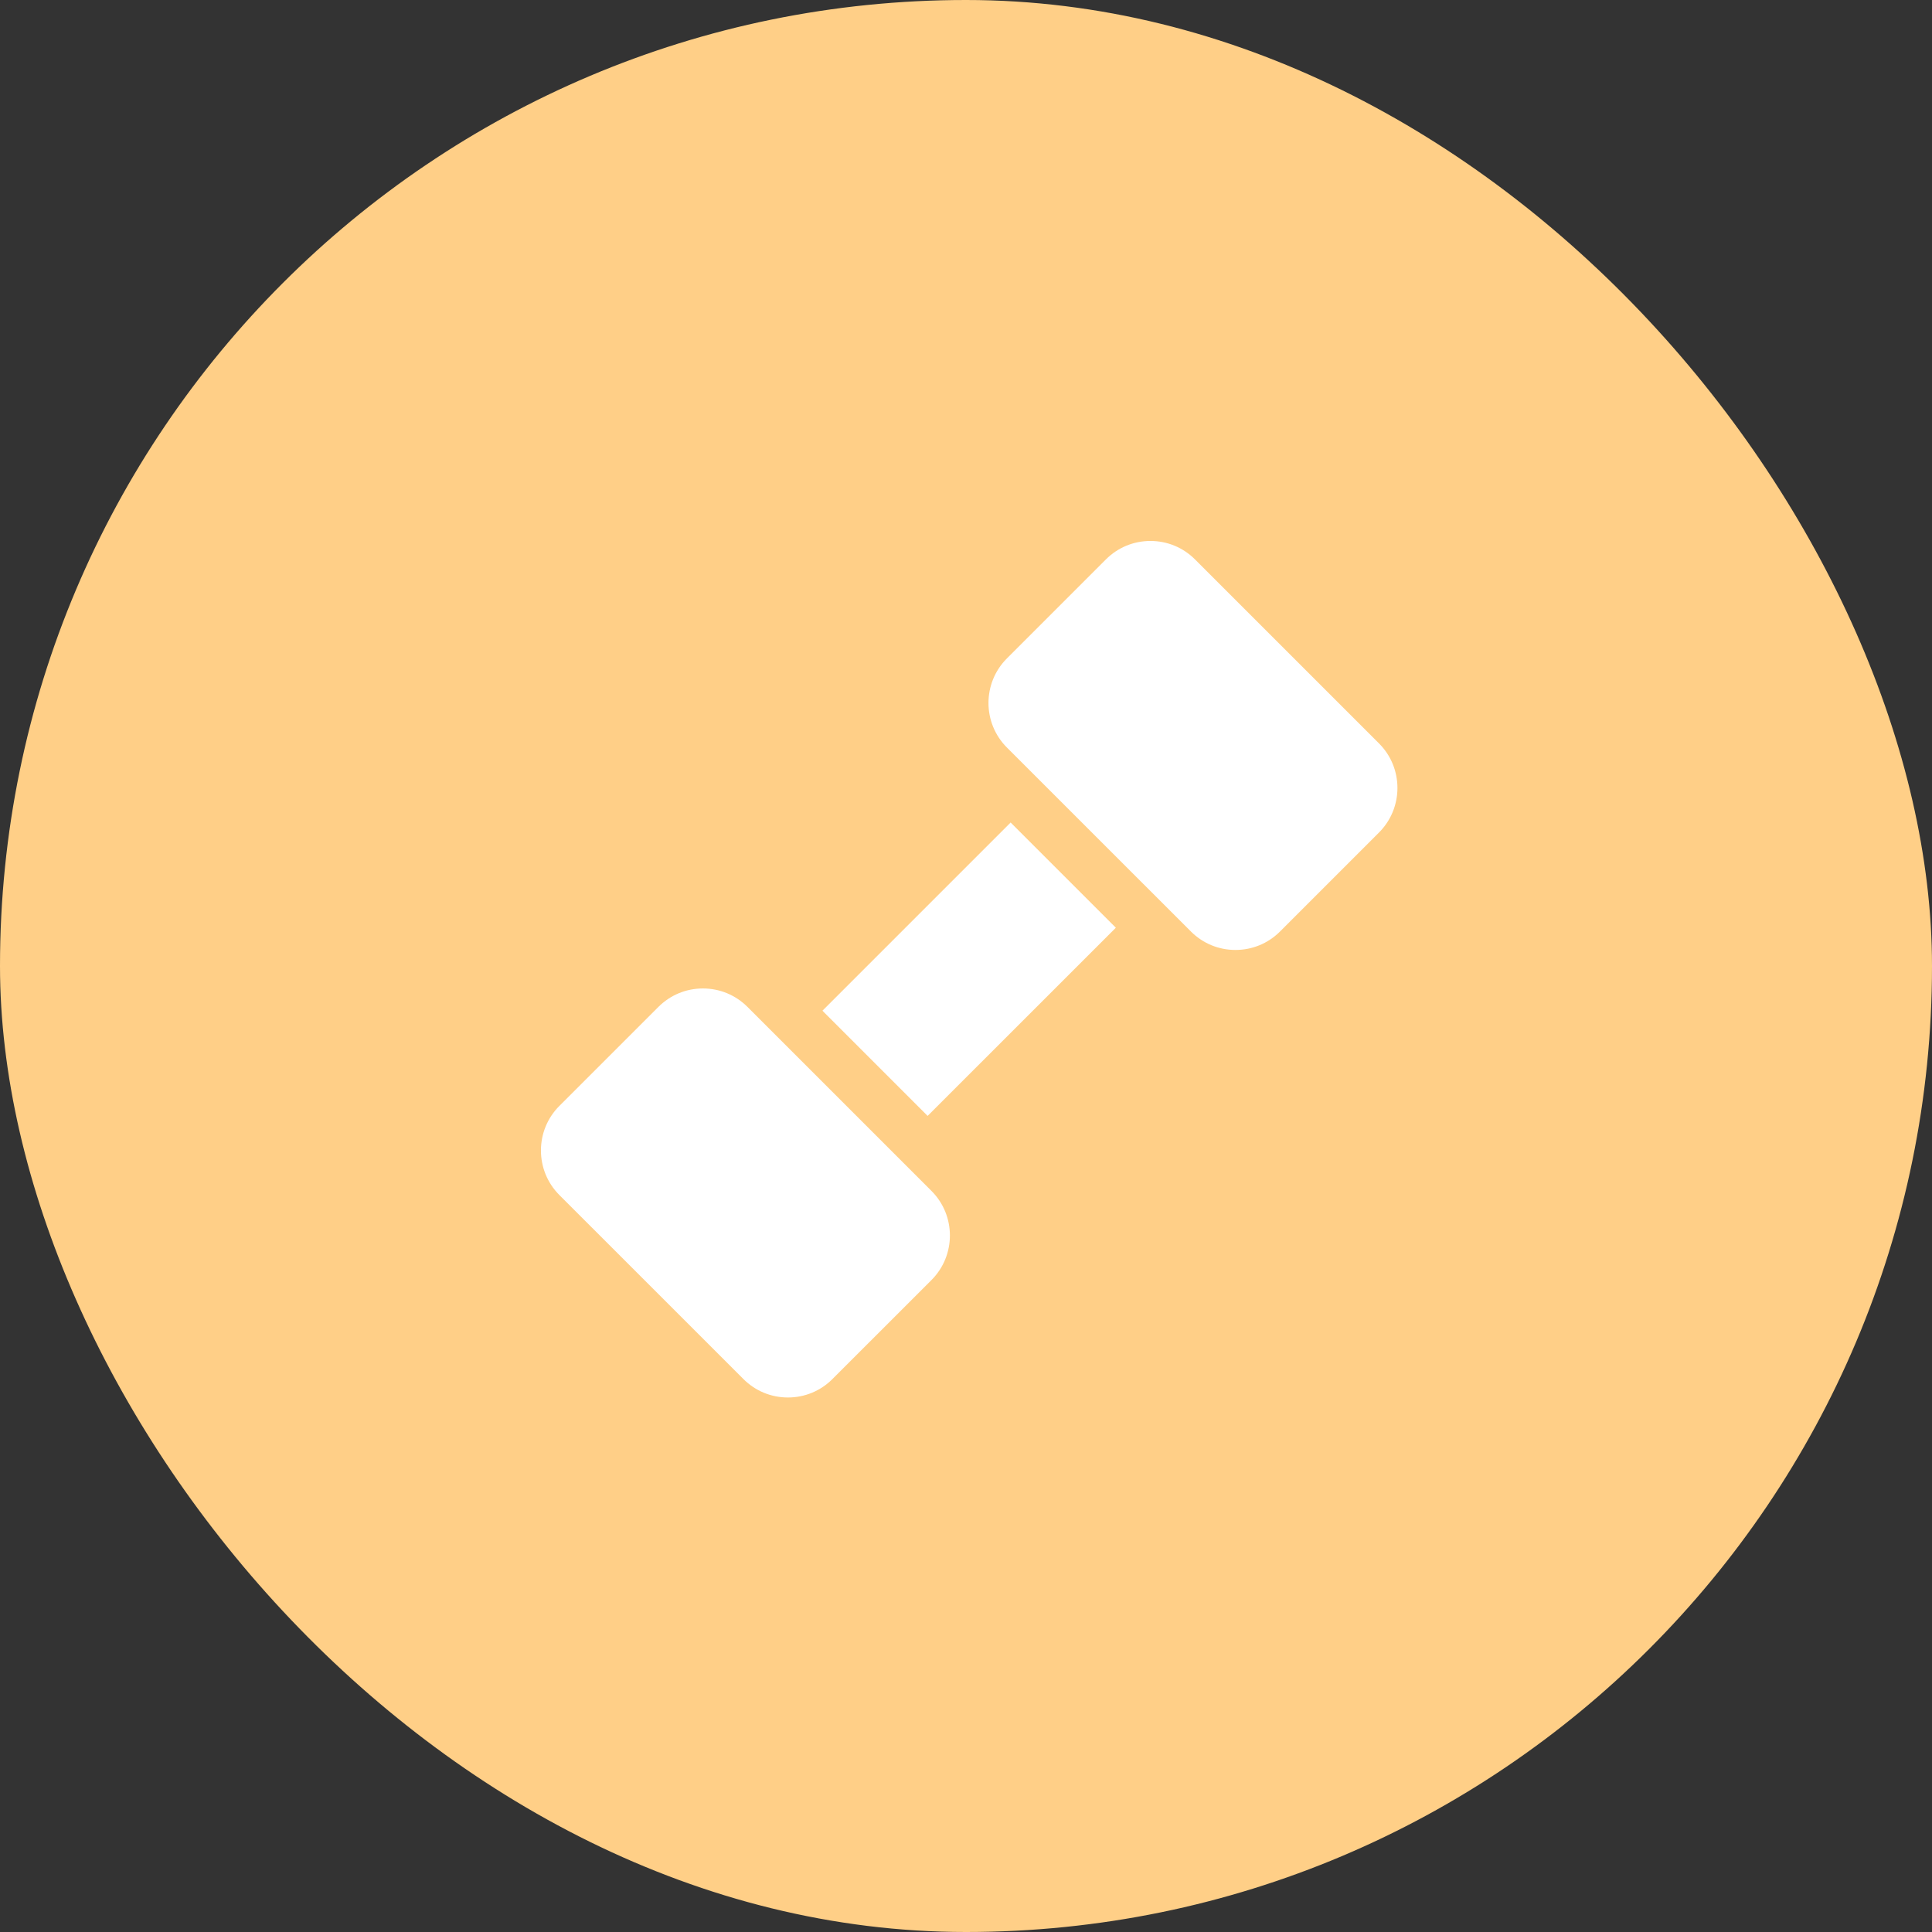
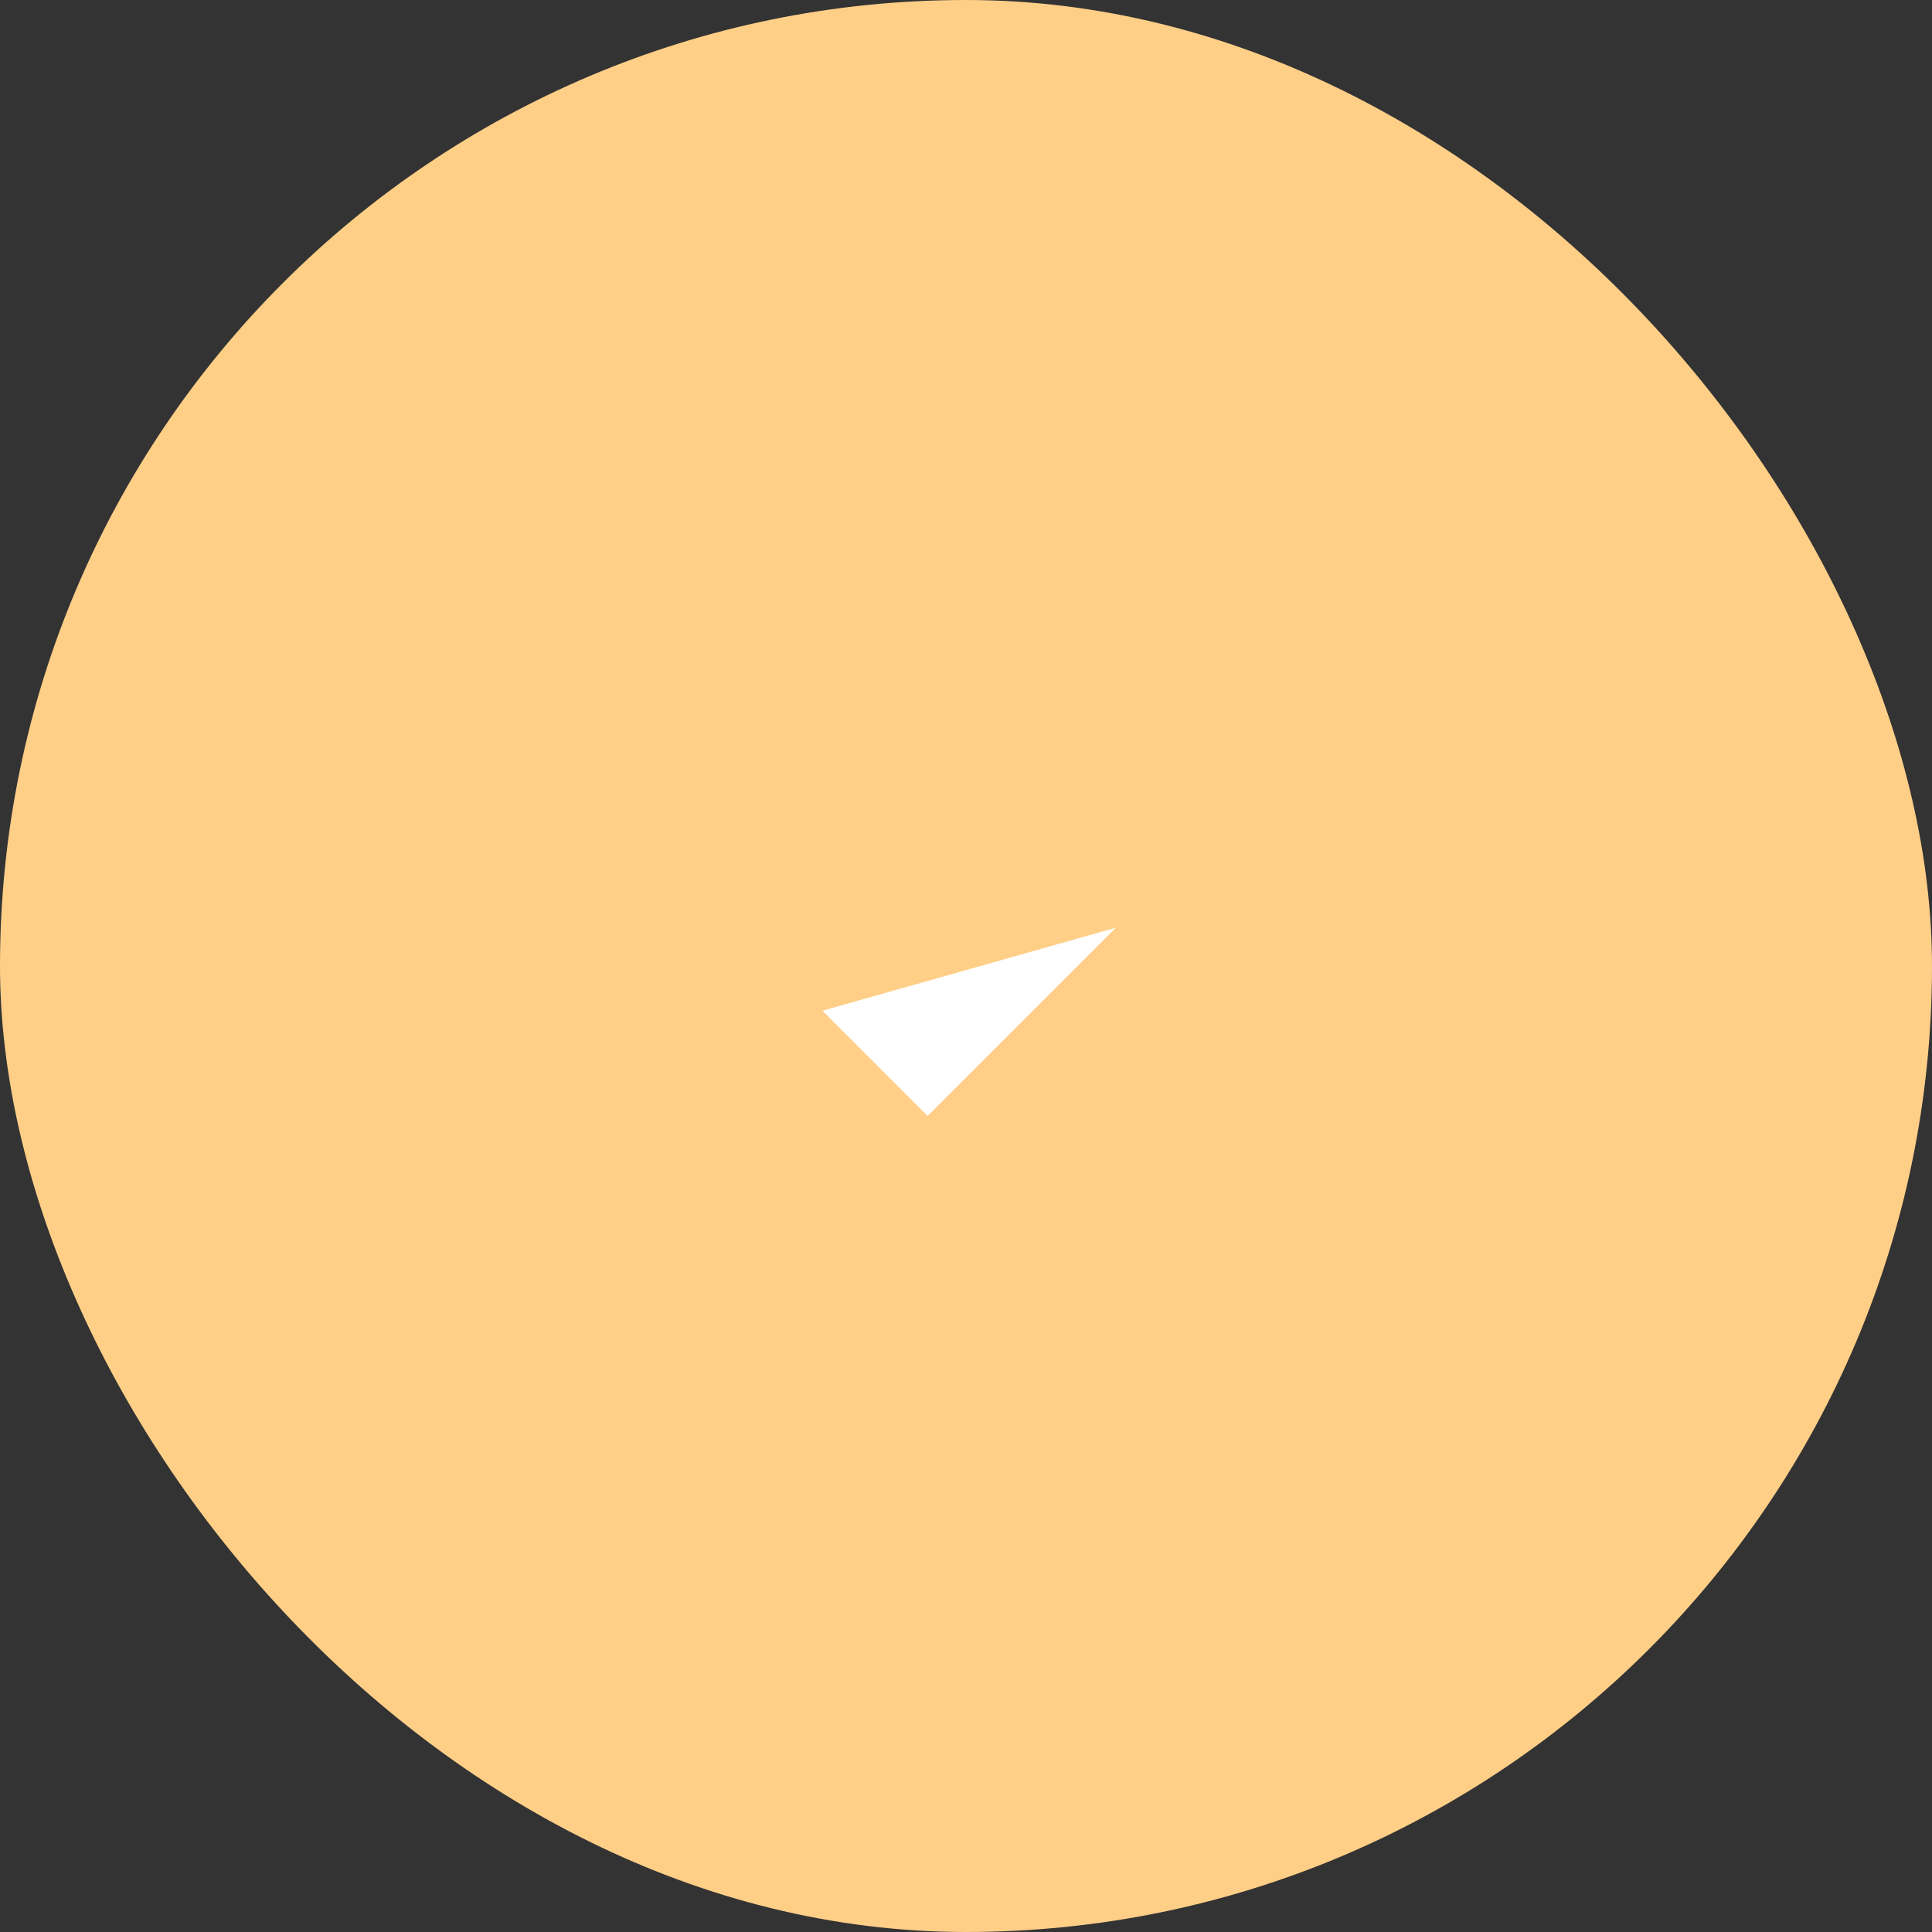
<svg xmlns="http://www.w3.org/2000/svg" width="59" height="59" viewBox="0 0 59 59" fill="none">
  <rect x="0" y="0" width="59" height="59" fill="#333333" stroke="none" />
  <rect width="59" height="59" rx="29.5" fill="#FFCF87" />
-   <path d="M25.116 30.865L30.863 25.118L34.076 28.331L28.328 34.078L25.116 30.865Z" fill="white" />
-   <path d="M22.827 30.75C22.463 30.386 21.98 30.186 21.466 30.186C20.953 30.186 20.47 30.386 20.106 30.75L17.082 33.773C16.332 34.523 16.332 35.744 17.082 36.494L22.702 42.113C23.065 42.477 23.548 42.677 24.062 42.677C24.576 42.677 25.059 42.477 25.422 42.113L28.446 39.09C29.196 38.34 29.196 37.119 28.446 36.369L22.827 30.75Z" fill="white" />
-   <path d="M36.493 17.083C36.13 16.72 35.647 16.52 35.133 16.52C34.619 16.52 34.136 16.72 33.773 17.083L30.749 20.107C29.999 20.857 29.999 22.078 30.749 22.828L36.369 28.447C36.732 28.81 37.215 29.01 37.729 29.01C38.243 29.01 38.726 28.81 39.089 28.447L42.113 25.423C42.863 24.673 42.863 23.453 42.113 22.703L36.493 17.083Z" fill="white" />
+   <path d="M25.116 30.865L34.076 28.331L28.328 34.078L25.116 30.865Z" fill="white" />
</svg>